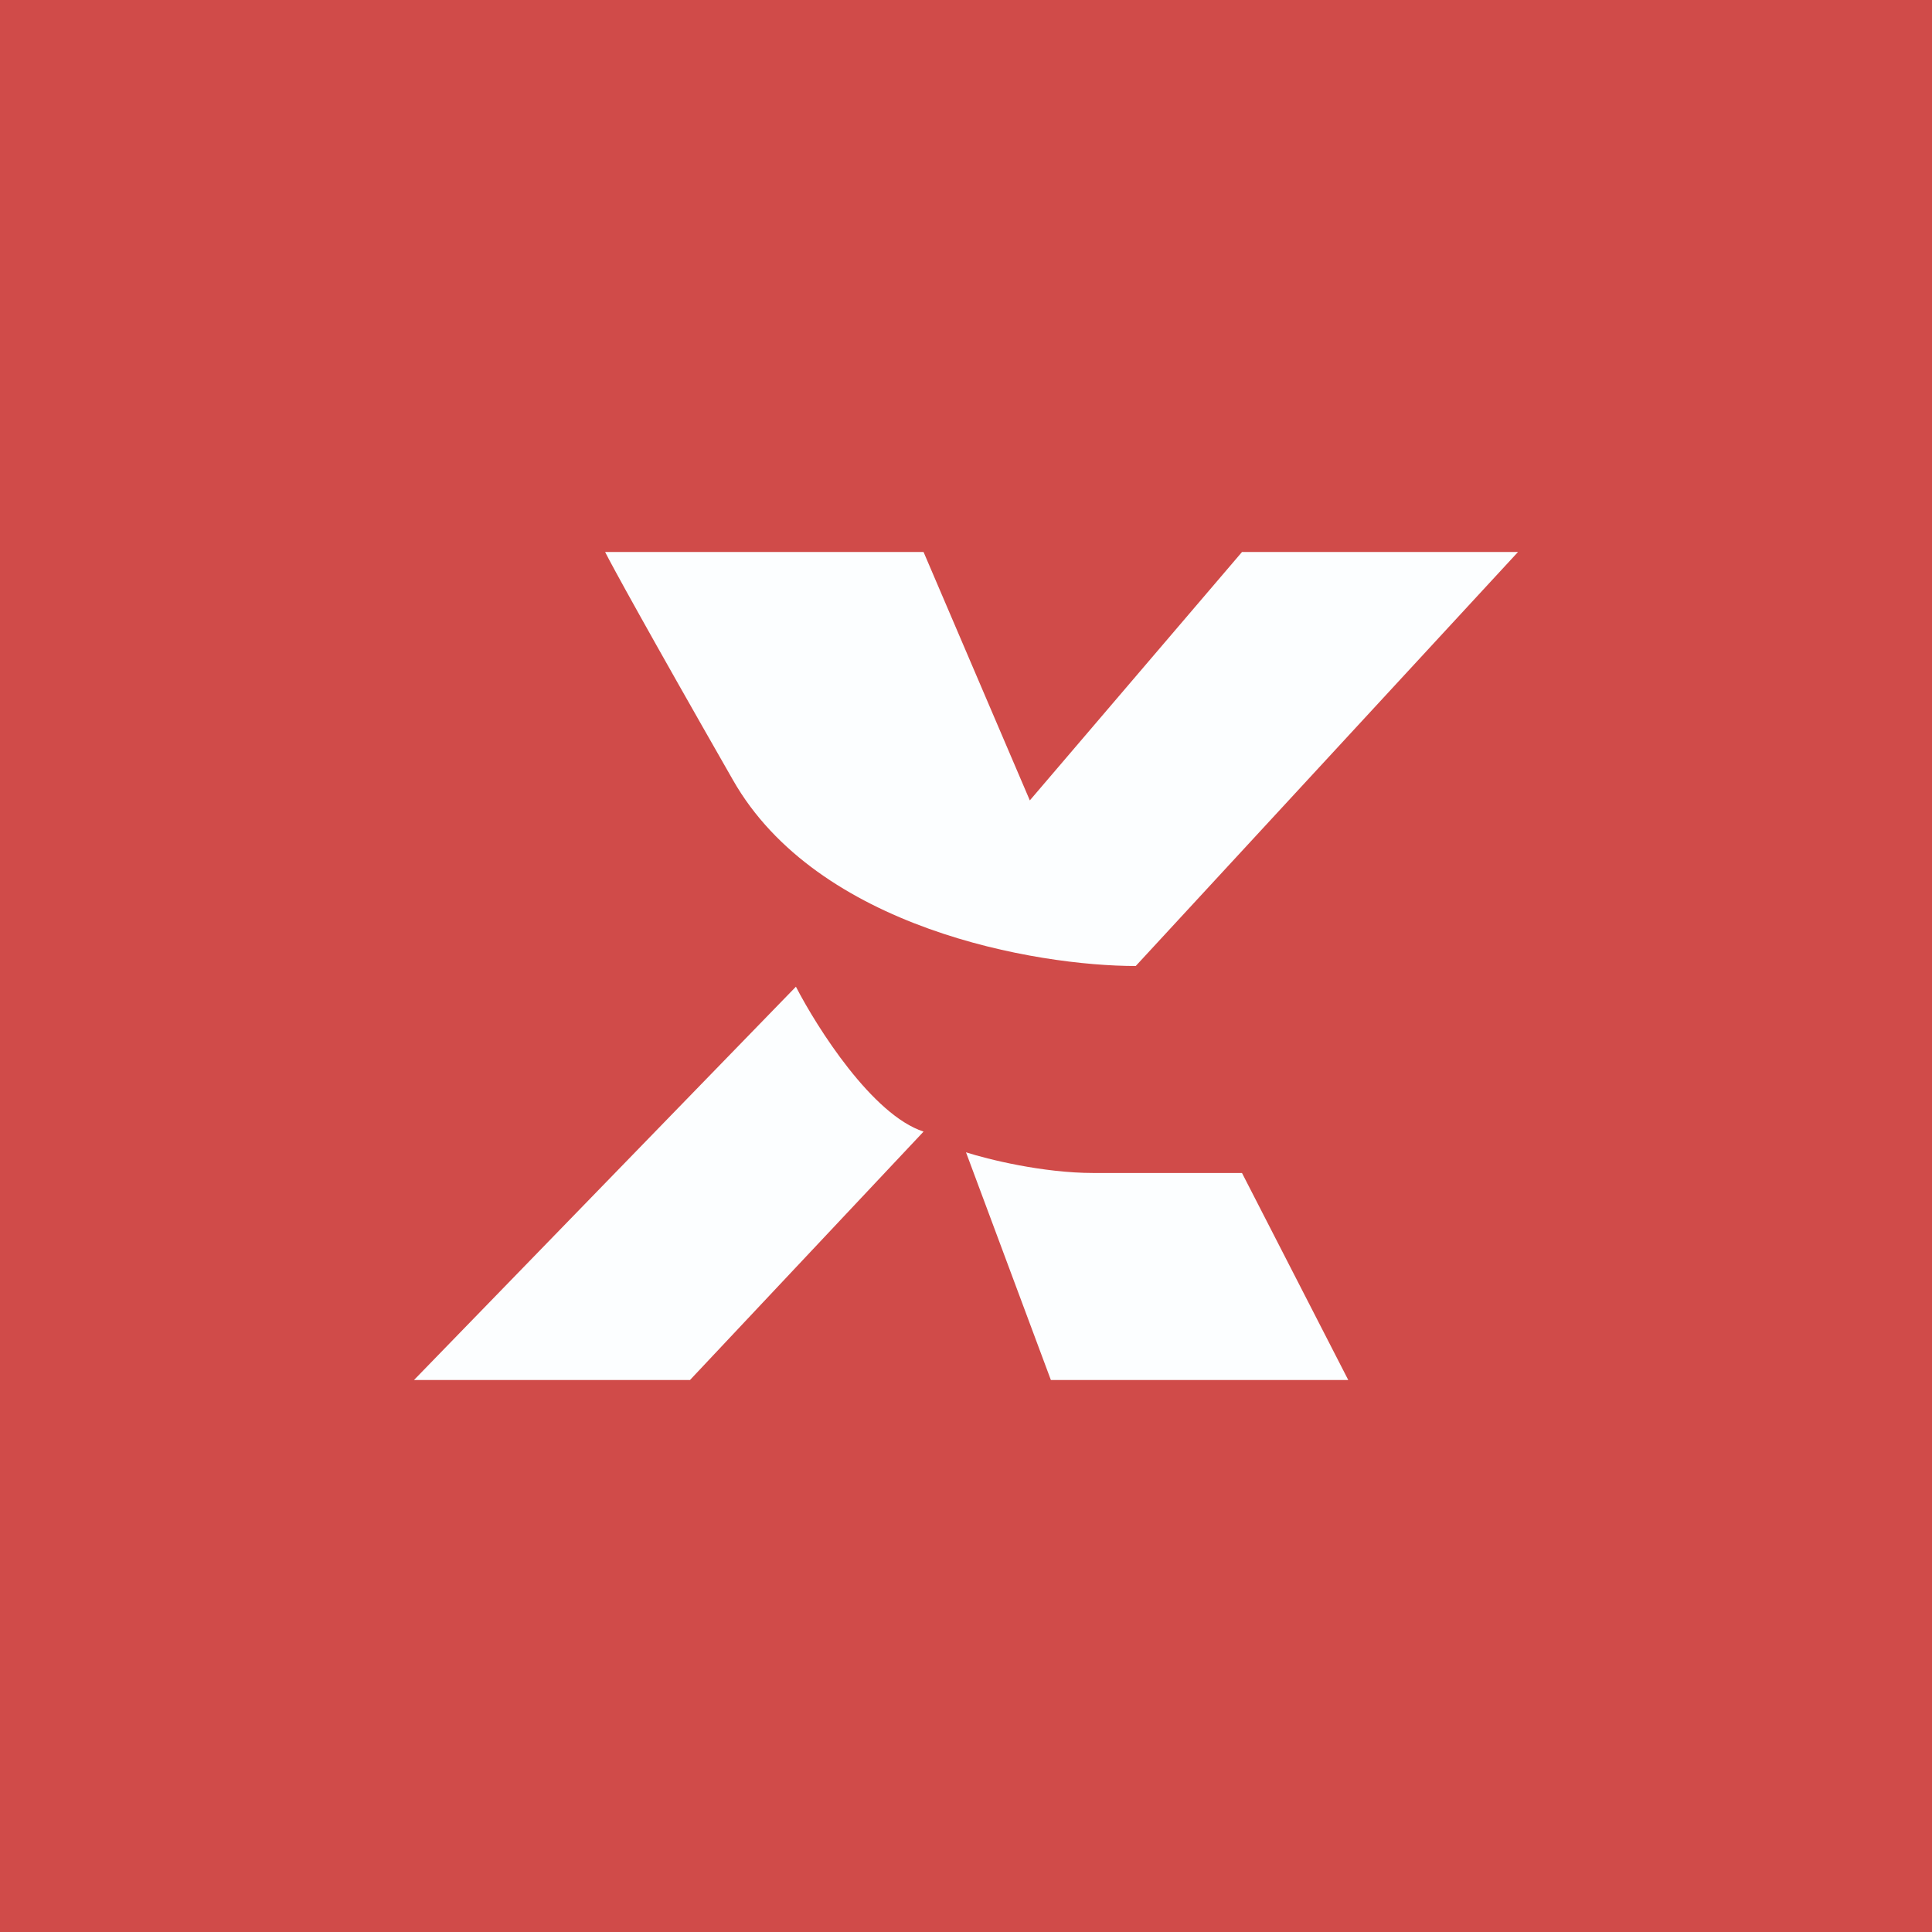
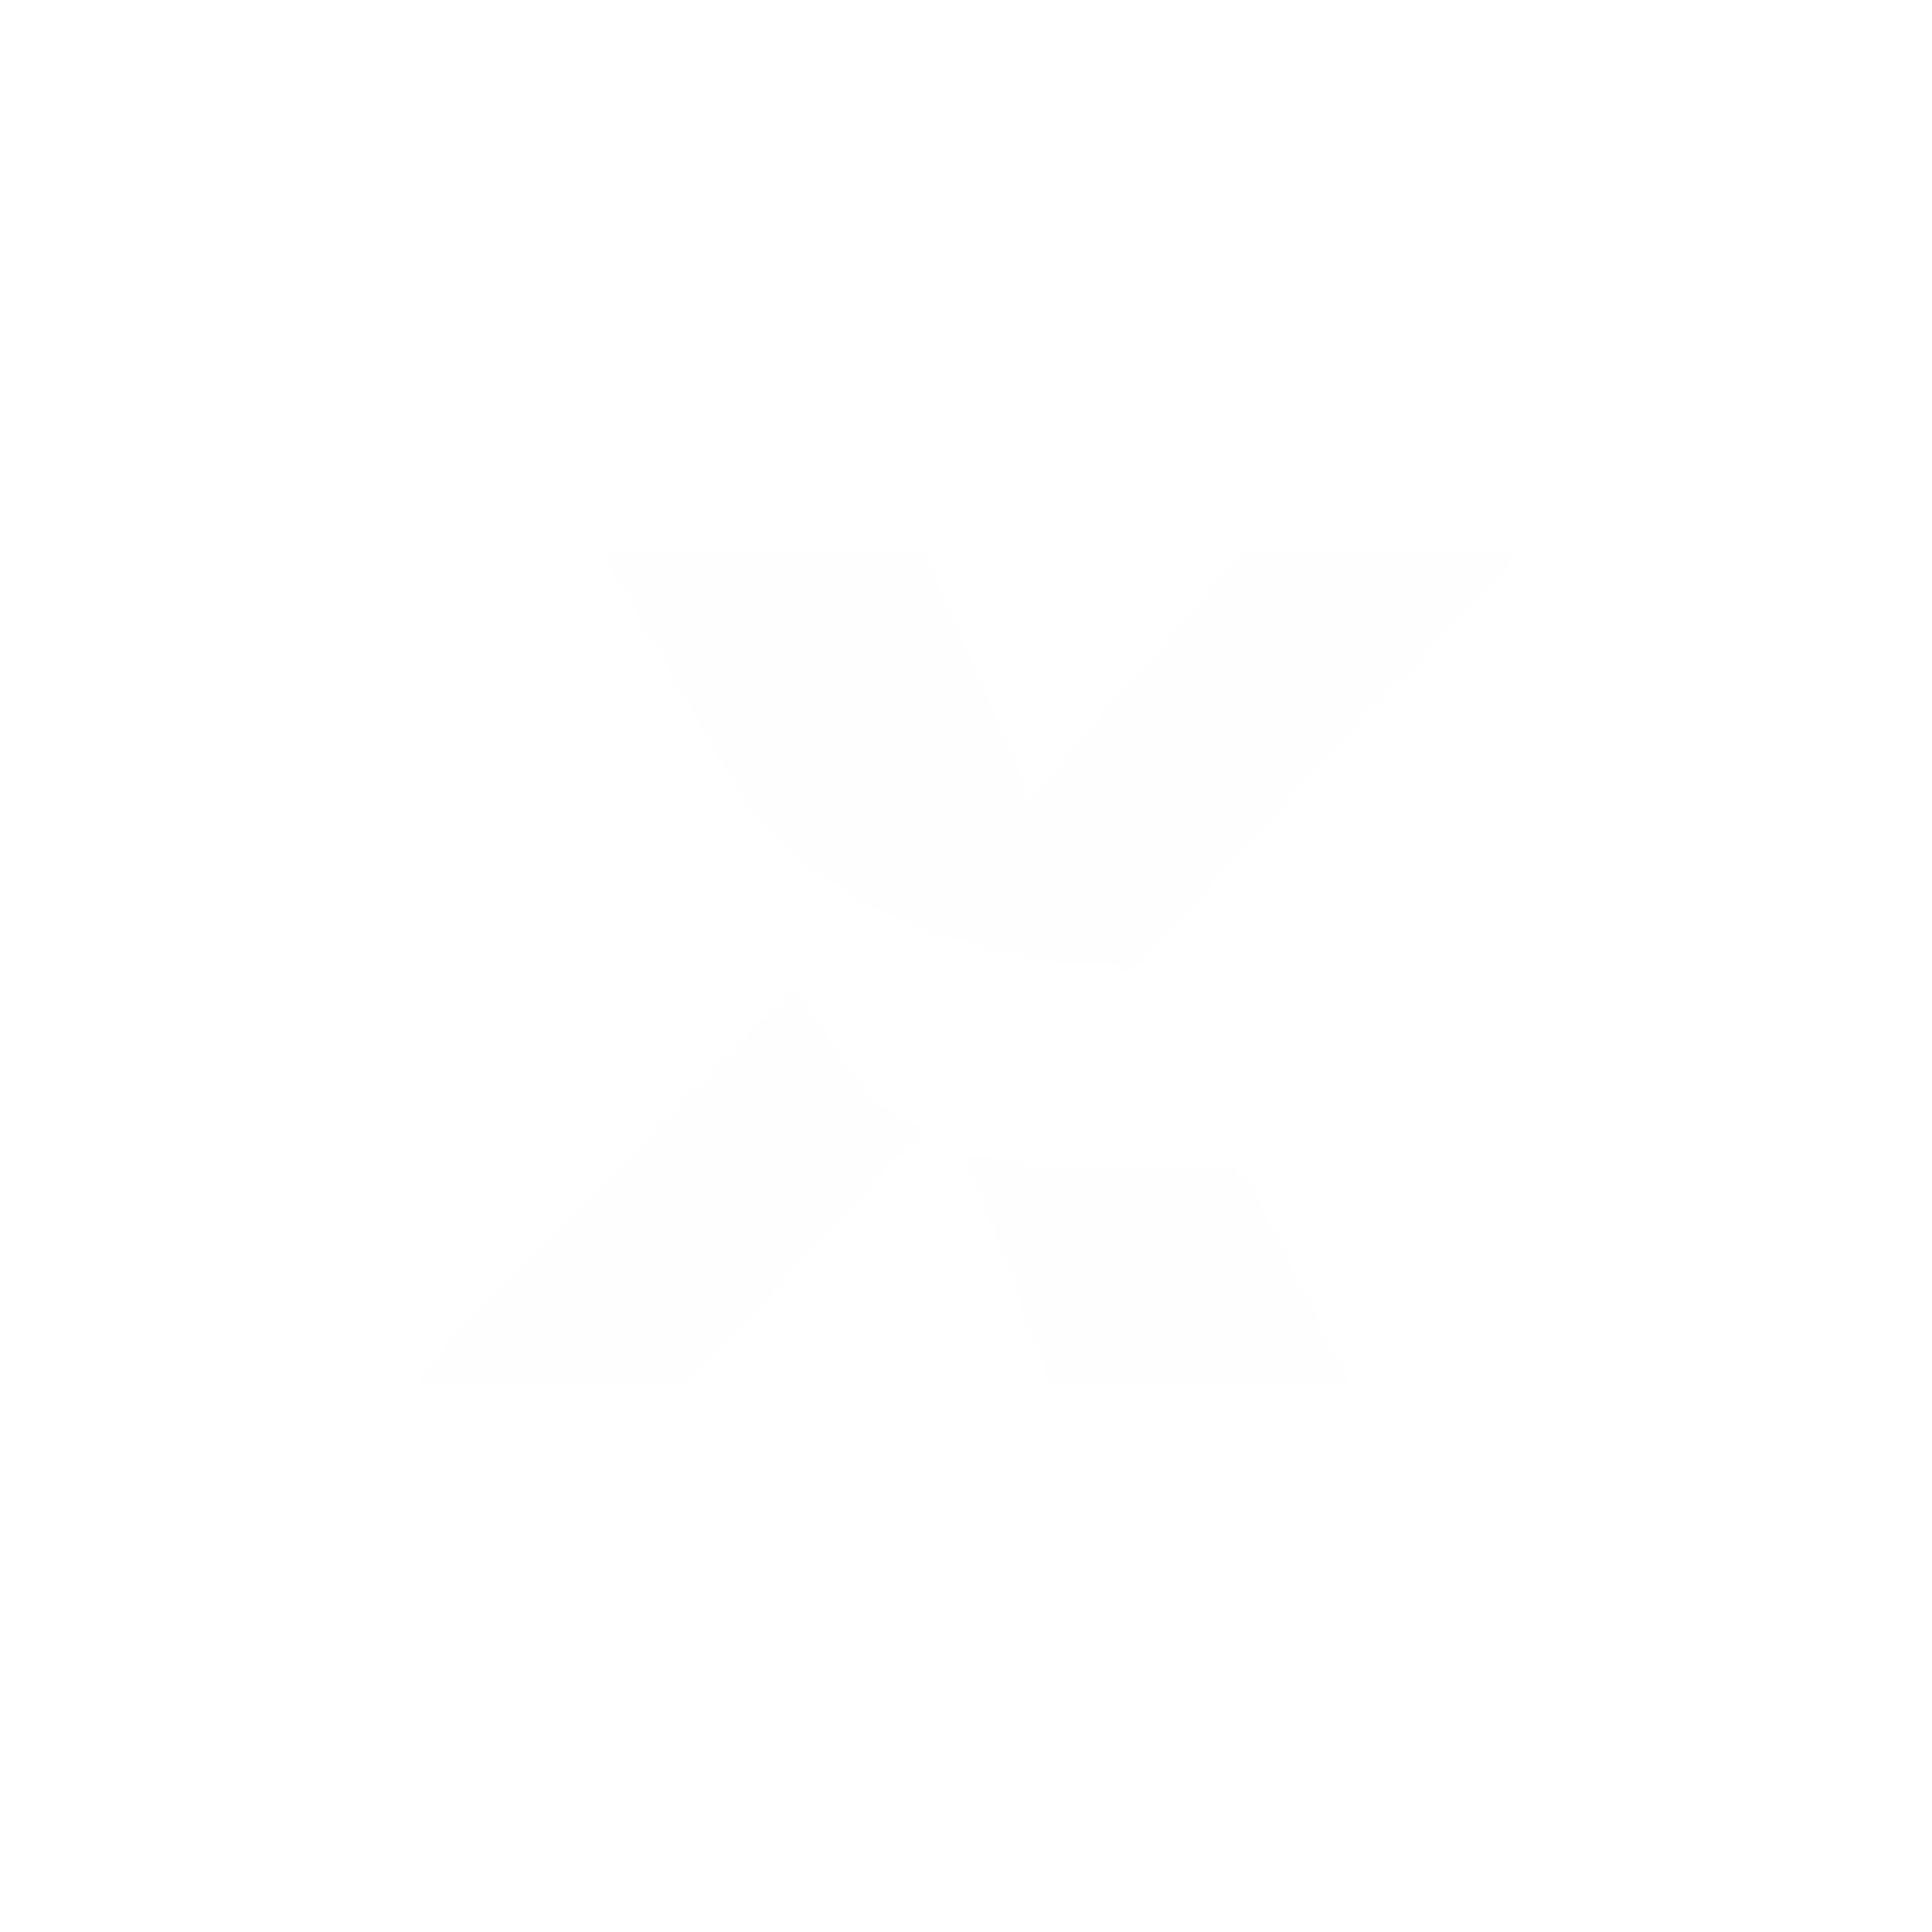
<svg xmlns="http://www.w3.org/2000/svg" width="56" height="56" viewBox="0 0 56 56">
-   <path fill="#D04B49" d="M0 0h56v56H0z" />
  <path d="M26.77 16h-9.23c.2.4 1.23 2.28 3.7 6.6 2.45 4.32 8.81 5.4 11.68 5.4L44 16h-8l-6.15 7.2-3.08-7.2ZM26.77 32.8c-1.48-.48-3.08-3-3.7-4.2L12 40h8l6.77-7.2ZM31.7 34c-1.48 0-3.08-.4-3.7-.6l2.46 6.6h8.62L36 34h-4.3Z" fill="#FCFEFF" />
</svg>